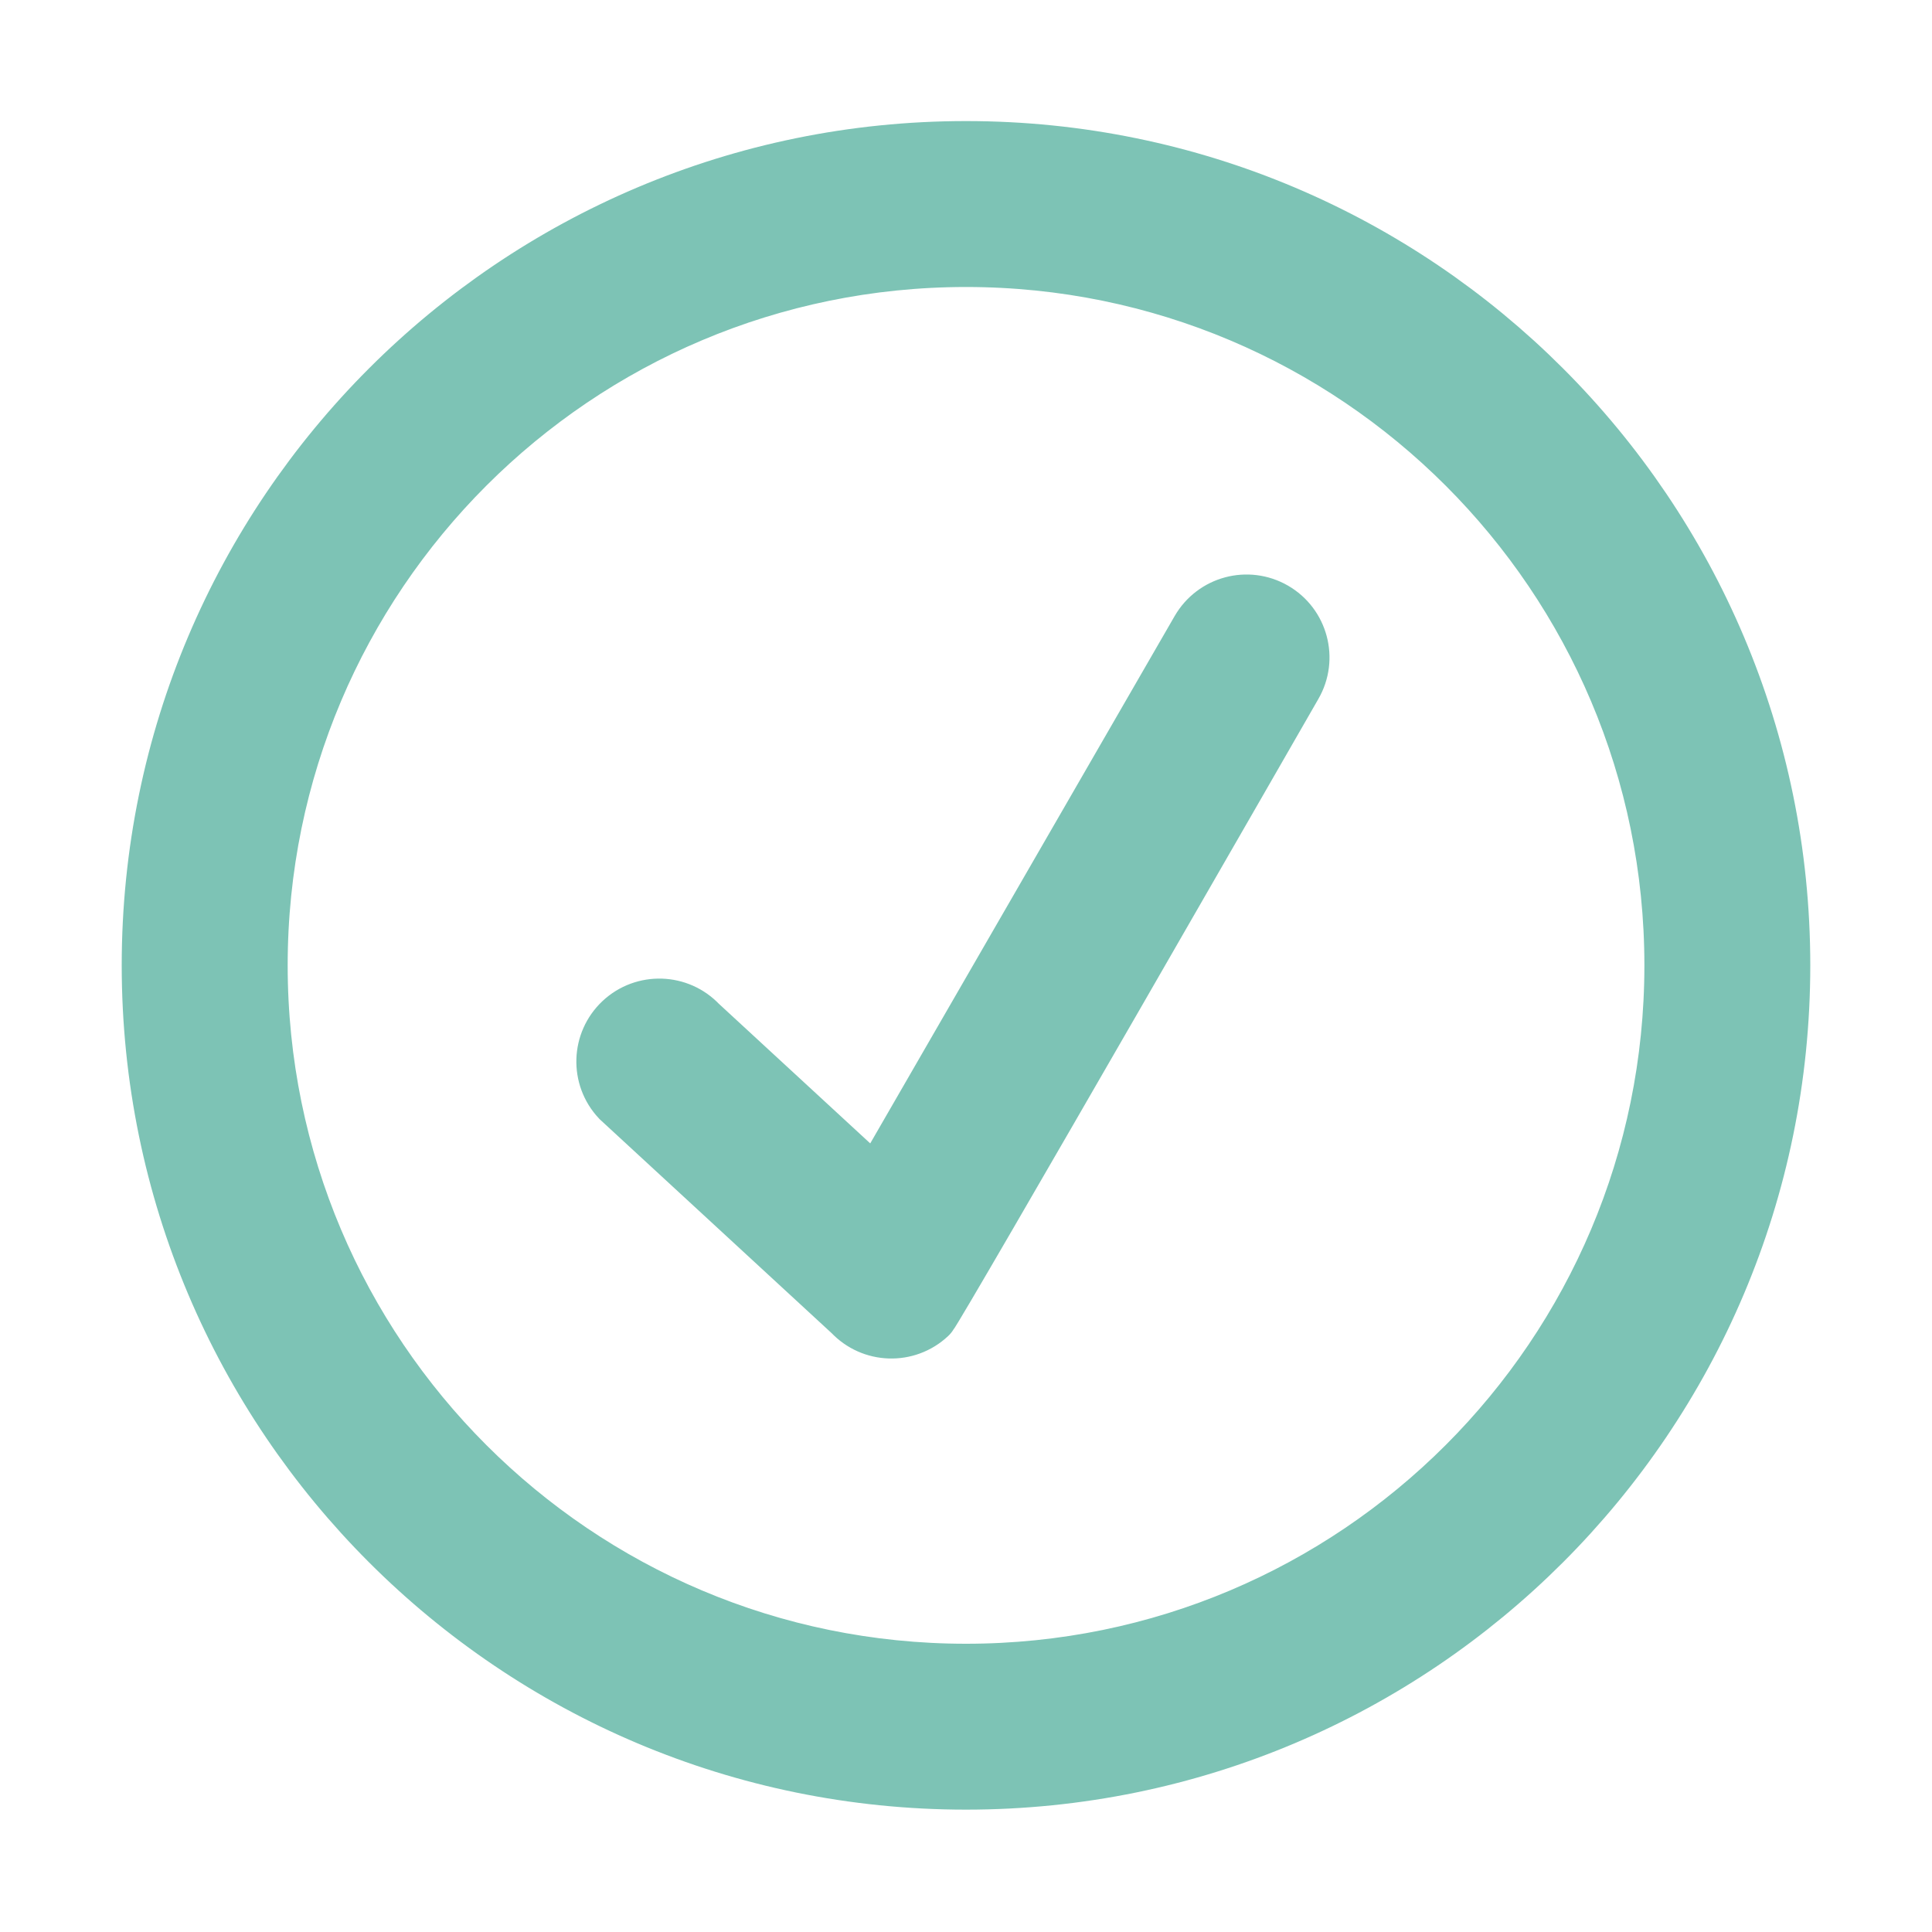
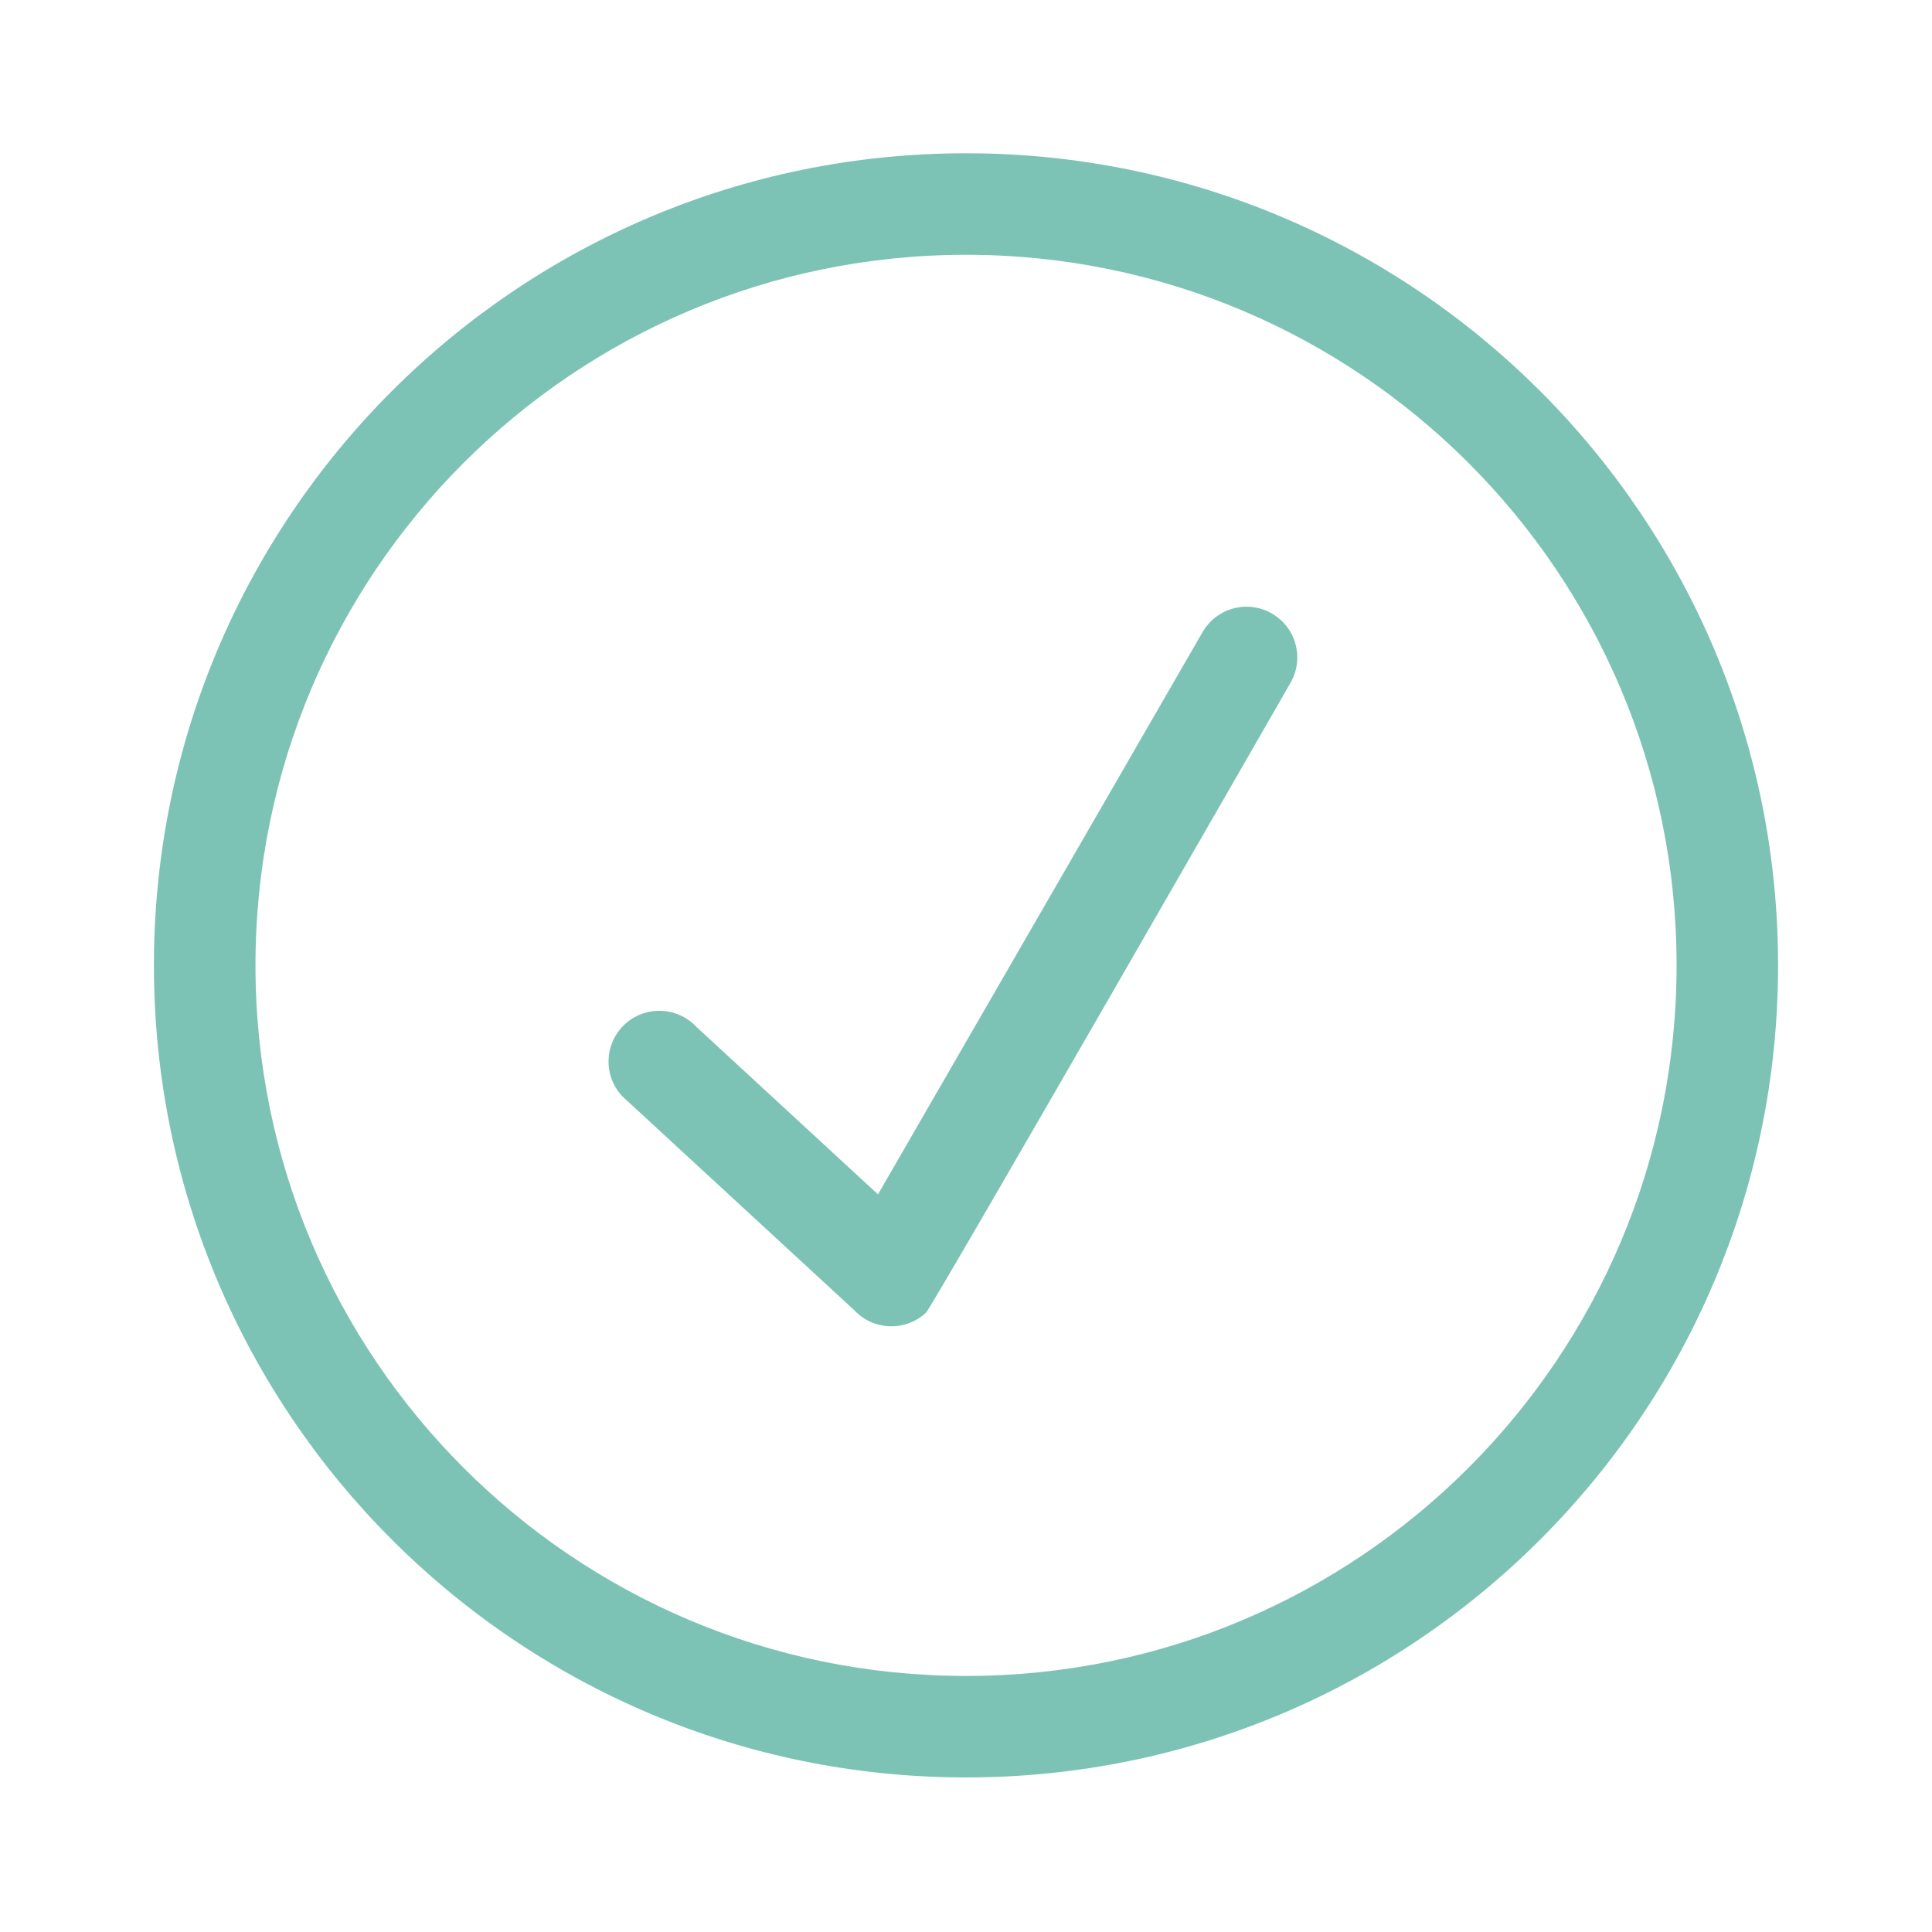
<svg xmlns="http://www.w3.org/2000/svg" version="1.1" x="0px" y="0px" width="60px" height="60px" viewBox="0 0 60 60" enable-background="new 0 0 60 60" xml:space="preserve">
  <g id="Layer_0_xA0_Image_1_">
</g>
  <g id="Line_22_1_">
</g>
  <g id="Line_21_1_">
</g>
  <g id="Line_20_1_">
</g>
  <g id="Line_19_1_">
</g>
  <g id="Line_18_1_">
</g>
  <g id="Line_17_1_">
</g>
  <g id="Line_16_1_">
</g>
  <g id="Line_15_1_">
</g>
  <g id="Line_14_1_">
</g>
  <g id="Line_13_1_">
</g>
  <g id="Line_12_1_">
</g>
  <g id="Line_11_1_">
</g>
  <g id="Line_10_1_">
</g>
  <g id="Line_9_1_">
</g>
  <g id="Line_8_1_">
</g>
  <g id="Line_7_1_">
    <g id="_x31__51_">
      <g>
        <path fill="#7DC3B5" d="M39.501,19.054c-0.755-0.436-1.718-0.178-2.155,0.578l-10.079,17.46l-5.641-5.203     c-0.595-0.634-1.594-0.667-2.229-0.072c-0.634,0.595-0.668,1.593-0.071,2.229l7.206,6.646c0.596,0.635,1.594,0.667,2.228,0.072     c0.192-0.18,11.317-19.557,11.317-19.557C40.513,20.453,40.254,19.489,39.501,19.054z M30.001,4.76     C16.073,4.76,4.78,16.053,4.78,29.979C4.78,43.908,16.073,55.2,30.001,55.2S55.22,43.908,55.22,29.979     C55.22,16.053,43.929,4.76,30.001,4.76z M30.001,52.048c-12.188,0-22.067-9.88-22.067-22.068     c0-12.188,9.879-22.067,22.067-22.067c12.188,0,22.067,9.88,22.067,22.067C52.068,42.168,42.188,52.048,30.001,52.048z" />
      </g>
      <g>
-         <path fill="none" stroke="#7DC3B5" stroke-width="2" stroke-miterlimit="10" d="M39.501,19.054     c-0.755-0.436-1.718-0.178-2.155,0.578l-10.079,17.46l-5.641-5.203c-0.595-0.634-1.594-0.667-2.229-0.072     c-0.634,0.595-0.668,1.593-0.071,2.229l7.206,6.646c0.596,0.635,1.594,0.667,2.228,0.072c0.192-0.18,11.317-19.557,11.317-19.557     C40.513,20.453,40.254,19.489,39.501,19.054z M30.001,4.76C16.073,4.76,4.78,16.053,4.78,29.979     C4.78,43.908,16.073,55.2,30.001,55.2S55.22,43.908,55.22,29.979C55.22,16.053,43.929,4.76,30.001,4.76z M30.001,52.048     c-12.188,0-22.067-9.88-22.067-22.068c0-12.188,9.879-22.067,22.067-22.067c12.188,0,22.067,9.88,22.067,22.067     C52.068,42.168,42.188,52.048,30.001,52.048z" />
-       </g>
+         </g>
    </g>
  </g>
  <g id="Line_6_1_">
</g>
  <g id="Line_5_1_">
</g>
  <g id="Line_4_1_">
</g>
  <g id="Line_3_1_">
</g>
  <g id="Line_2_1_">
</g>
  <g id="Line_1_1_">
</g>
</svg>